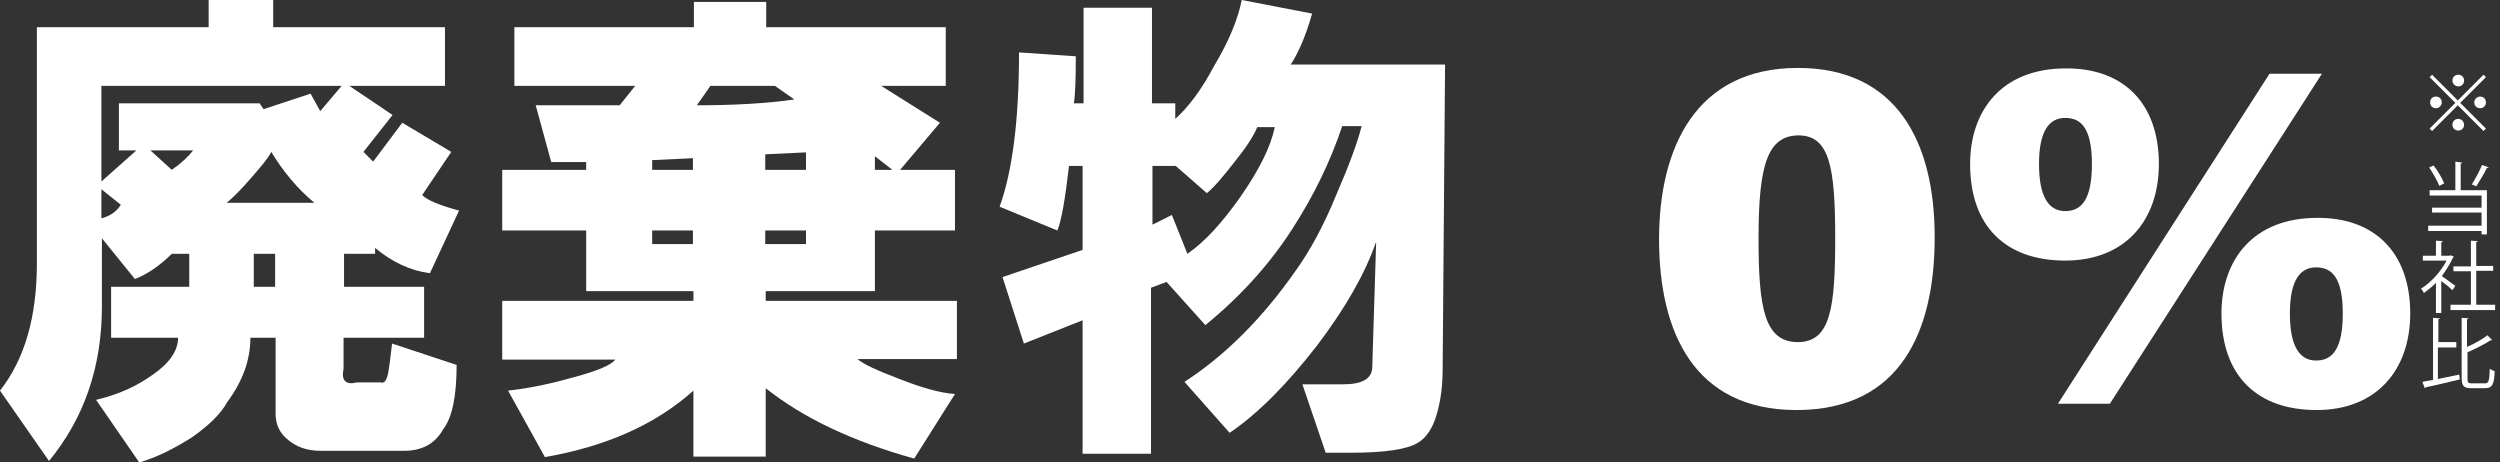
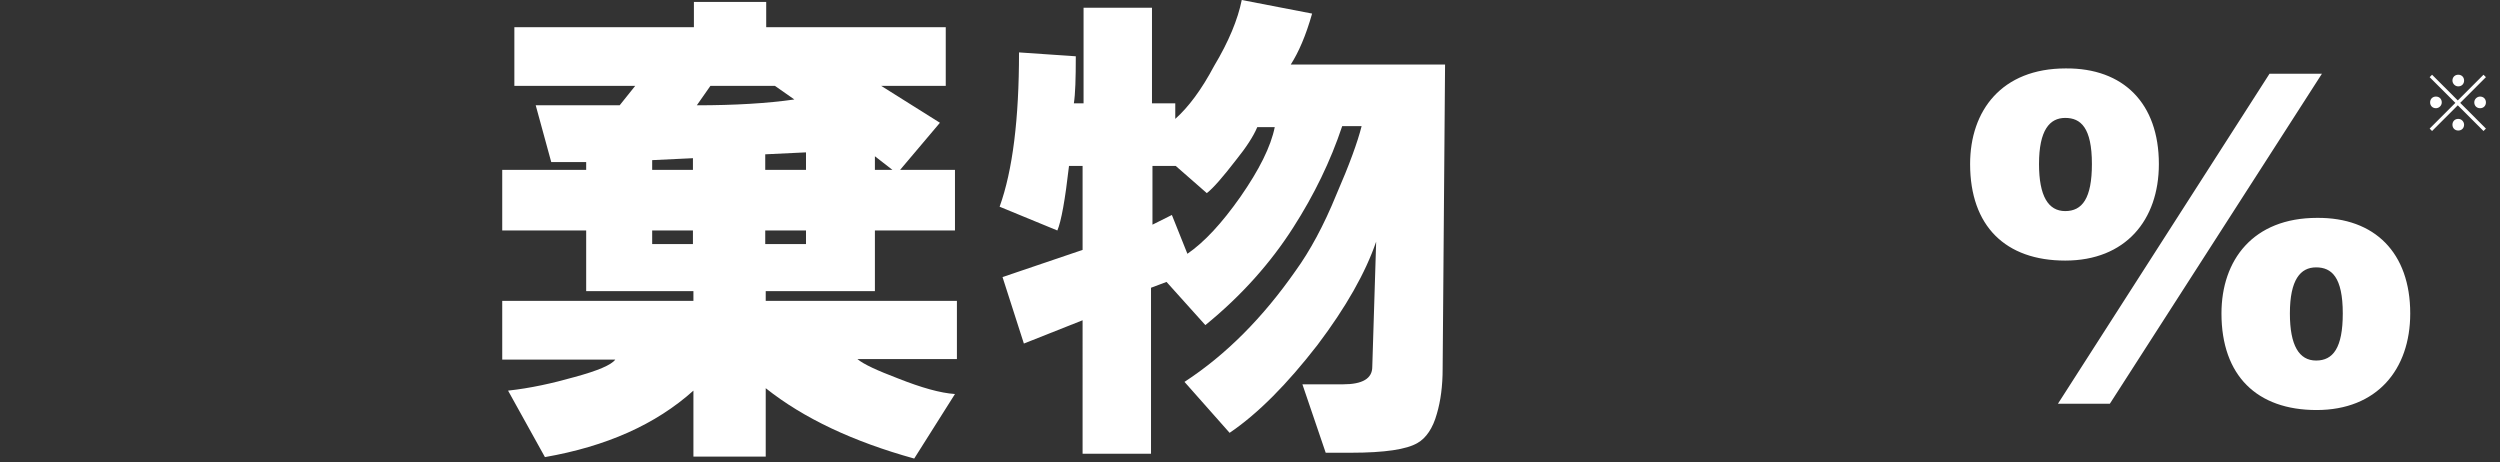
<svg xmlns="http://www.w3.org/2000/svg" version="1.1" id="レイヤー_1" x="0px" y="0px" viewBox="0 0 515.2 95.3" style="enable-background:new 0 0 515.2 95.3;" xml:space="preserve">
  <rect x="0" y="0" width="515.2" height="95.3" fill="#333333" stroke="none" />
  <style type="text/css">
	.st0{fill:#FFFFFF;}
</style>
-   <path class="st0" d="M7.6,54.3V5.6H43V0h13.3v5.6h35.4v12.1H72l8.9,6l-6,7.6l2,2l6-8l10.1,6l-6,8.9c1.1,1.1,3.6,2.1,7.6,3.2l-6,12.9  c-4-0.5-7.8-2.3-11.3-5.2v1.2h-6.4v6.8h16.5v10.5H70.8V76c-0.5,2.4,0.4,3.4,2.8,2.8h4.8c0.8,0.3,1.3-0.4,1.6-2  c0.3-1.6,0.5-3.6,0.8-6l13.3,4.4c0,6.4-0.9,10.9-2.8,13.3c-1.6,2.9-4.3,4.4-8,4.4H66c-2.7,0-5-0.8-6.8-2.4c-1.6-1.3-2.4-3.1-2.4-5.2  V69.6h-5.2c0,4.6-1.6,9-4.8,13.3c-1.3,2.4-3.8,4.8-7.2,7.2c-3.8,2.4-7.4,4.2-10.9,5.2l-8.9-12.9c4.6-1.1,8.4-2.8,11.7-5.2  c3.5-2.4,5.2-5,5.2-7.6H22.9V59.1H39v-6.8h-3.6c-2.4,2.4-5,4.2-7.6,5.2L21,49.1v14.1c0,12.3-3.6,22.9-10.9,31.8L0,80.5  C5.1,74,7.6,65.3,7.6,54.3z M20.9,37.4l7.2-6.4h-3.6v-9.7h29l0.8,1.2l9.7-3.2l2,3.6l4.4-5.2H20.9V37.4z M20.9,39v6  c1.9-0.5,3.2-1.5,4-2.8L20.9,39z M31,31l4.4,4c1.9-1.3,3.4-2.7,4.4-4H31z M46.7,41.8h18.1c-3.5-2.9-6.4-6.4-8.9-10.5  c-0.5,1.1-1.9,2.8-4,5.2C49.5,39.3,47.7,41,46.7,41.8z M52.3,59.1h4.4v-6.8h-4.4V59.1z" />
  <path class="st0" d="M185.5,35h11.3v12.5h-16.5V60h-22.5v2h39.4v12h-20.5c1.3,1.1,4.2,2.4,8.4,4c4.8,1.9,8.7,3,11.7,3.2l-8.4,13.3  c-12.6-3.5-22.8-8.3-30.6-14.5v14.1h-14.9V80.5c-7.8,7-18,11.5-30.6,13.7l-7.6-13.7c4.6-0.5,9.1-1.5,13.7-2.8  c4.8-1.3,7.6-2.5,8.4-3.6h-23.3V62h39.4v-2h-22.1V47.5h-17.3V35h17.3v-1.6h-7.2l-3.2-11.7h17.3l3.2-4H106V5.6h37V0.4h14.9v5.2h37  v12.1h-13.3l12.1,7.6L185.5,35z M134.4,35h8.4v-2.4l-8.4,0.4V35z M134.4,50.3h8.4v-2.8h-8.4V50.3z M159.7,17.7h-13.3l-2.8,4  c7.8,0,14.5-0.4,20.1-1.2L159.7,17.7z M157.7,35h8.4v-3.6l-8.4,0.4V35z M157.7,50.3h8.4v-2.8h-8.4V50.3z M180.3,35h3.6l-3.6-2.8V35z  " />
  <path class="st0" d="M255.9,0l14.5,2.8c-1.3,4.6-2.8,8-4.4,10.5h31.8L297.3,76c0,3.5-0.4,6.6-1.2,9.3c-0.8,2.9-2.2,5-4,6  c-2.2,1.3-6.7,2-13.7,2h-5.2l-4.8-14.1h8.4c4,0,6-1.2,6-3.6l0.4-12.9l0.4-12.9c-2.2,6.4-6.2,13.5-12.1,21.3  c-6.2,8-12.2,14.1-18.1,18.1l-9.3-10.5c8.6-5.6,16.2-13.3,22.9-22.9c2.9-4,5.8-9.3,8.4-15.7c2.7-6.2,4.4-10.9,5.2-14.1h-4  c-2.4,7.2-5.8,14.2-10.1,20.9c-4.6,7.2-10.6,14-18.1,20.1l-8-8.9l-3.2,1.2v34.2h-14.1V66L211,70.8l-4.4-13.7l16.5-5.6V34.2h-2.8  c-0.8,7-1.6,11.4-2.4,13.3L206,42.6c2.7-7.5,4-18.1,4-31.8l11.7,0.8c0,4.6-0.1,7.8-0.4,9.7h2V1.6h14.1v19.7h4.8v3.2  c2.7-2.4,5.4-6,8-10.9C253.2,8.6,255.1,4,255.9,0z M262.7,26.2h-3.6c-0.8,1.9-2.3,4.2-4.4,6.8c-2.7,3.5-4.7,5.8-6,6.8l-6.4-5.6h-4.8  v12.1l4-2l3.2,8c3.5-2.4,7.1-6.3,10.9-11.7C259.5,35,261.9,30.2,262.7,26.2z" />
  <g>
-     <path class="st0" d="M398.7,48.9c0,19.3-7,35.6-28.5,35.6c-21.1,0-28.3-16.1-28.3-35.2c0-18.6,7.4-35.3,28.6-35.3   C390.8,14,398.7,29.1,398.7,48.9z M362.4,49c0,14.2,1.1,21.5,8.1,21.5c6.8,0,7.7-7.2,7.7-21.5c0-14.7-1.2-21.1-7.6-21.1   C364.4,28,362.4,33.6,362.4,49z" />
    <path class="st0" d="M444.9,33.8c0,11.6-6.9,19.9-19.3,19.9c-12.3,0-19.6-7.1-19.6-19.9c0-11,6.5-19.7,19.7-19.7   C437.6,14,444.9,21.3,444.9,33.8z M420.2,33.8c0,6.6,1.9,9.7,5.4,9.7s5.5-2.6,5.5-9.7c0-7.5-2.3-9.5-5.5-9.5S420.2,26.8,420.2,33.8   z M424.1,83.2l43.6-68h10.8l-43.7,68H424.1z M496.7,64.6c0,11.6-6.9,19.9-19.3,19.9c-12.3,0-19.6-7.1-19.6-19.9   c0-11,6.5-19.7,19.7-19.7C489.4,44.8,496.7,52.1,496.7,64.6z M471.9,64.6c0,6.6,1.9,9.7,5.4,9.7s5.5-2.6,5.5-9.7   c0-7.5-2.3-9.5-5.5-9.5C474.1,55.1,471.9,57.6,471.9,64.6z" />
  </g>
  <g>
    <path class="st0" d="M512.3,15.9l-5.3,5.3l5.3,5.3l-0.5,0.5l-5.3-5.3l-5.3,5.3l-0.5-0.5l5.3-5.3l-5.3-5.3l0.5-0.5l5.3,5.3l5.3-5.3   L512.3,15.9z M502,22.3c-0.7,0-1.2-0.5-1.2-1.2s0.5-1.2,1.2-1.2s1.2,0.5,1.2,1.2C503.2,21.8,502.6,22.3,502,22.3z M505.4,16.6   c0-0.7,0.5-1.2,1.2-1.2s1.2,0.5,1.2,1.2s-0.5,1.2-1.2,1.2C505.9,17.8,505.4,17.2,505.4,16.6z M507.8,25.7c0,0.7-0.5,1.2-1.2,1.2   s-1.2-0.5-1.2-1.2s0.5-1.2,1.2-1.2C507.3,24.5,507.8,25.1,507.8,25.7z M511.1,19.9c0.7,0,1.2,0.5,1.2,1.2s-0.5,1.2-1.2,1.2   s-1.2-0.5-1.2-1.2C509.9,20.4,510.5,19.9,511.1,19.9z" />
-     <path class="st0" d="M507.4,33.5c0,0.1-0.1,0.2-0.3,0.2v5.5h5.4v9.1h-1.1v-0.7h-11v-1.1h11v-2.7h-10.2v-1h10.2v-2.5h-10.7v-1.1h5.3   v-5.9L507.4,33.5z M501.5,34.1c0.9,1.1,1.8,2.7,2.2,3.7l-1,0.5c-0.4-1-1.3-2.6-2.1-3.8L501.5,34.1z M512.9,34.5   c-0.1,0.1-0.2,0.1-0.4,0.1c-0.5,1.1-1.5,2.7-2.2,3.8c0,0-0.9-0.4-0.9-0.4c0.7-1.1,1.6-2.8,2.1-4L512.9,34.5z" />
-     <path class="st0" d="M505.7,52.9c0,0.1-0.1,0.1-0.2,0.2c-0.6,1.3-1.4,2.6-2.3,3.8c0.8,0.5,2.3,1.7,2.8,2l-0.6,0.9   c-0.4-0.4-1.5-1.3-2.3-1.9v6.6H502v-6.2c-0.8,0.8-1.7,1.5-2.5,2.1c-0.1-0.3-0.4-0.8-0.6-0.9c2-1.2,4.1-3.5,5.3-5.8h-4.9v-1h2.7   v-3.1l1.4,0.1c0,0.1-0.1,0.2-0.3,0.2v2.8h1.7l0.2-0.1L505.7,52.9z M510.3,62.8h3.9v1.1H505v-1.1h4.2v-6.9h-3.6v-1h3.6v-5.3l1.4,0.1   c0,0.1-0.1,0.2-0.3,0.2v4.9h3.5v1h-3.5V62.8z" />
-     <path class="st0" d="M502.4,71.5v6.6c1.4-0.3,2.9-0.6,4.4-0.9l0.1,1c-2.6,0.6-5.3,1.3-7,1.6c0,0.1-0.1,0.2-0.2,0.2l-0.5-1.3   c0.6-0.1,1.4-0.3,2.2-0.4V65.5l1.4,0.1c0,0.1-0.1,0.2-0.3,0.2v4.7h3.7v1.1H502.4z M508.5,77.9c0,0.9,0.1,1.1,0.9,1.1h2.7   c0.8,0,0.9-0.6,1-3c0.3,0.2,0.7,0.4,1,0.5c-0.1,2.6-0.4,3.5-2,3.5h-2.8c-1.5,0-2-0.4-2-2.1V65.5l1.4,0.1c0,0.1-0.1,0.2-0.3,0.2v5.7   c1.6-0.7,3.2-1.6,4.2-2.4l1,1c0,0-0.2,0.1-0.3,0c-1.2,0.8-3,1.7-4.8,2.5V77.9z" />
  </g>
</svg>